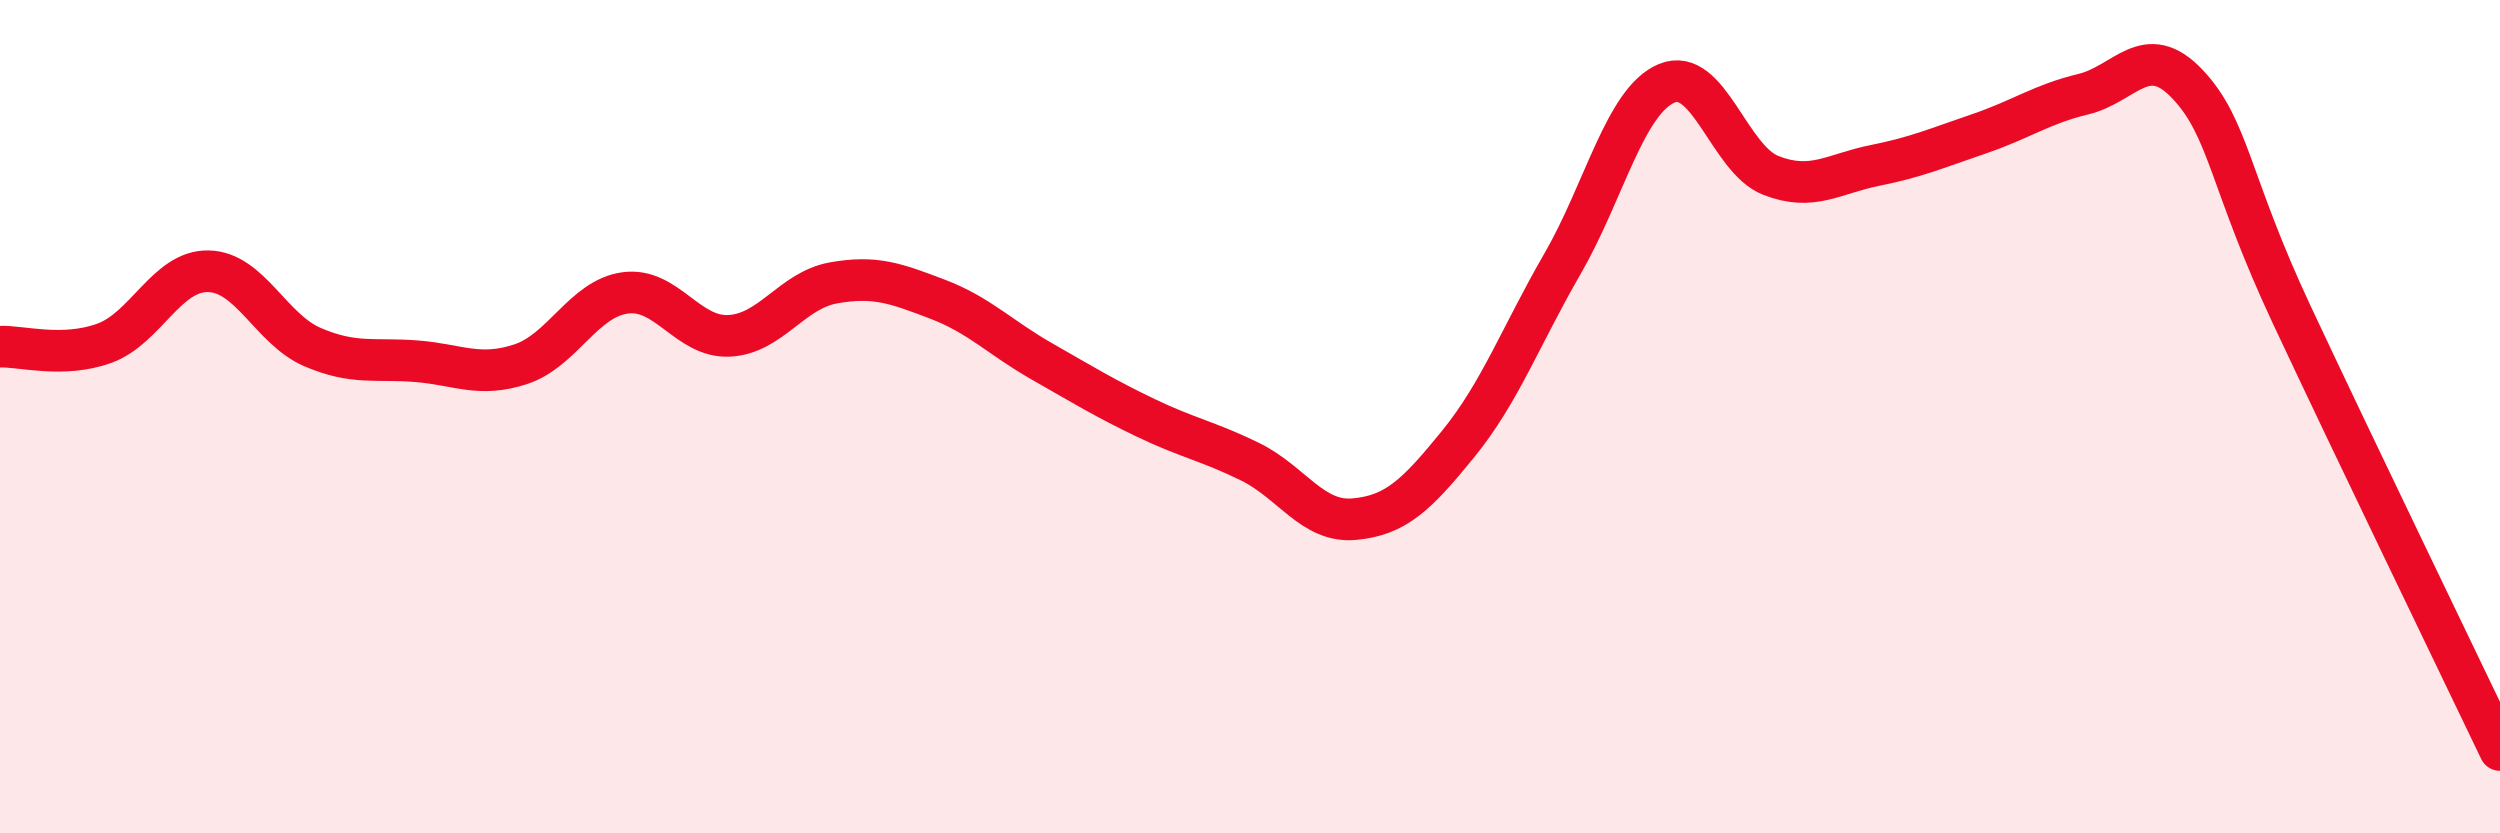
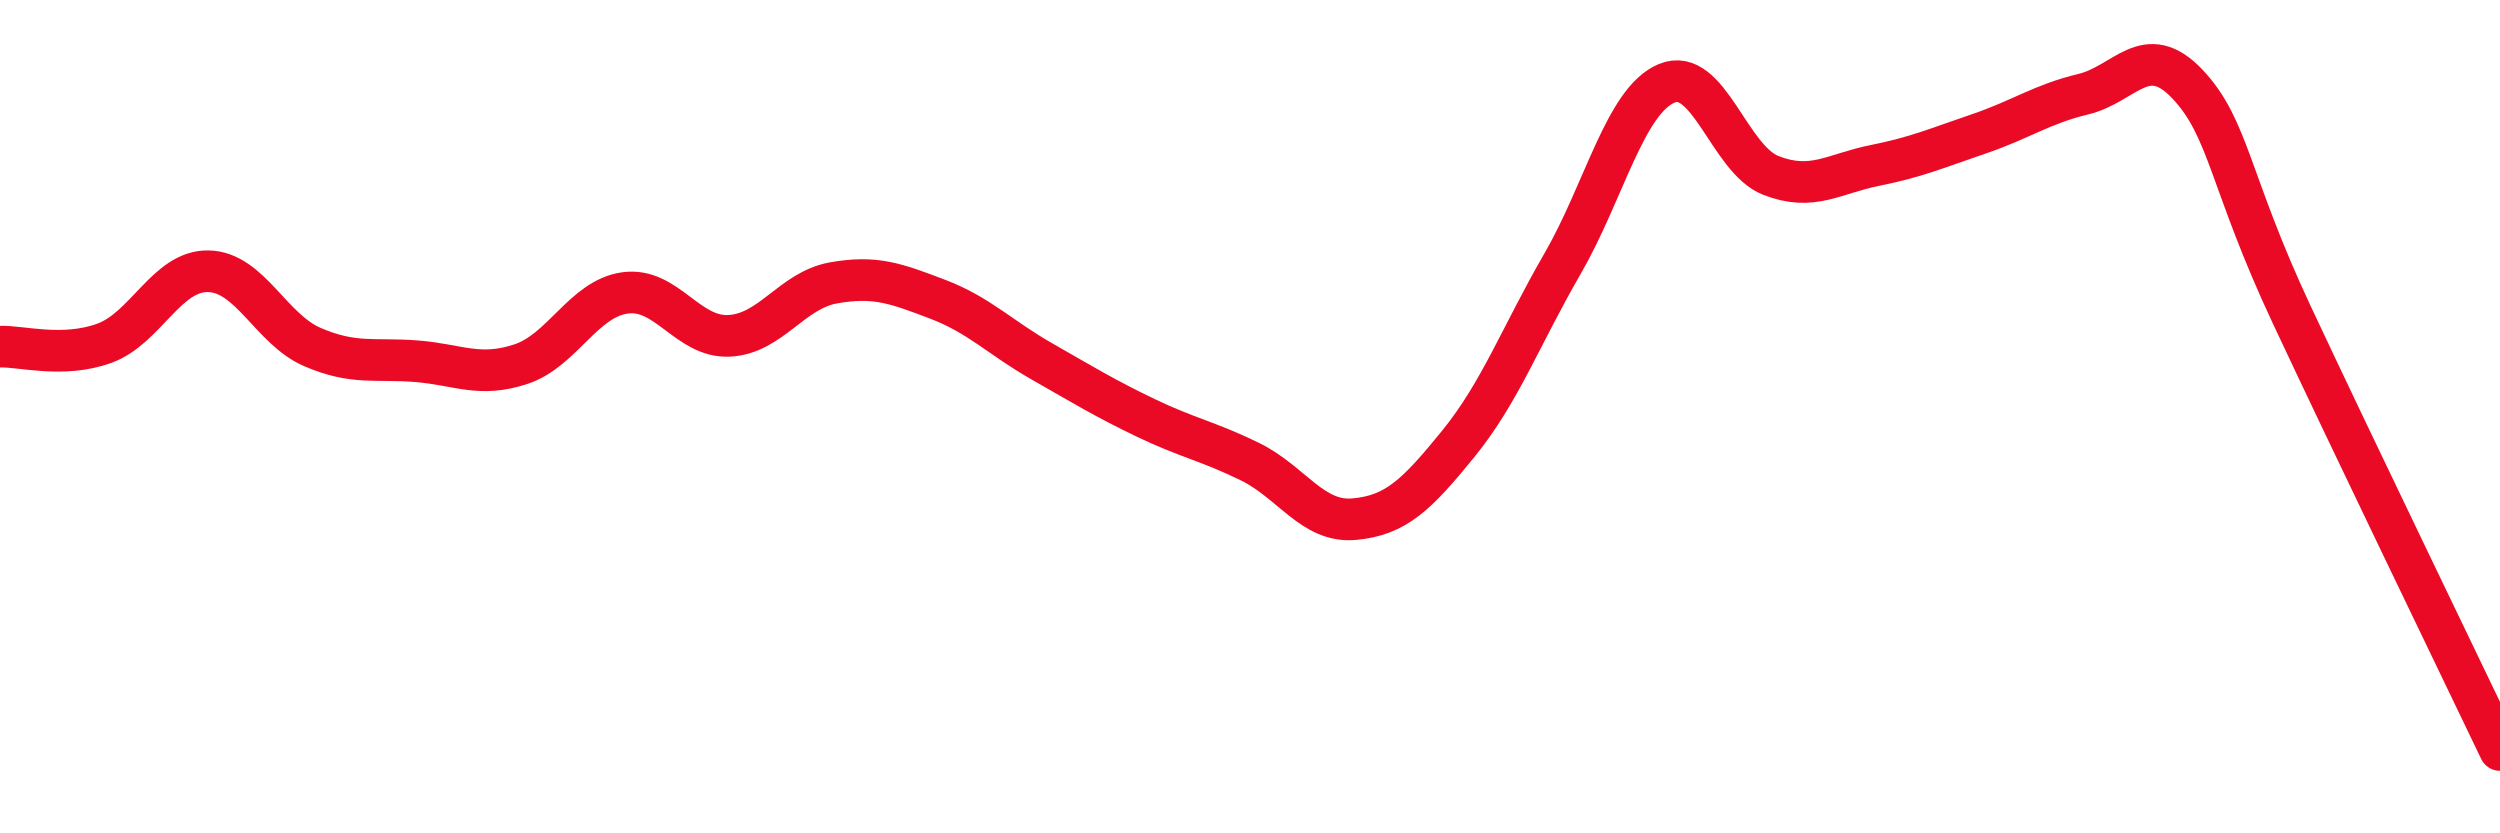
<svg xmlns="http://www.w3.org/2000/svg" width="60" height="20" viewBox="0 0 60 20">
-   <path d="M 0,8.32 C 0.5,8.3 1.5,8.6 2.5,8.24 C 3.5,7.88 4,6.49 5,6.51 C 6,6.53 6.5,7.9 7.5,8.33 C 8.5,8.76 9,8.59 10,8.67 C 11,8.75 11.5,9.07 12.5,8.74 C 13.5,8.41 14,7.17 15,7.03 C 16,6.89 16.5,8.11 17.5,8.06 C 18.5,8.01 19,6.97 20,6.79 C 21,6.61 21.5,6.8 22.5,7.18 C 23.5,7.56 24,8.1 25,8.67 C 26,9.24 26.5,9.55 27.5,10.03 C 28.5,10.51 29,10.59 30,11.08 C 31,11.57 31.5,12.55 32.5,12.46 C 33.5,12.37 34,11.88 35,10.65 C 36,9.42 36.5,8.06 37.5,6.33 C 38.5,4.6 39,2.42 40,2 C 41,1.58 41.5,3.82 42.5,4.21 C 43.5,4.6 44,4.17 45,3.97 C 46,3.77 46.5,3.55 47.5,3.21 C 48.5,2.87 49,2.5 50,2.26 C 51,2.02 51.5,0.96 52.5,2.02 C 53.5,3.08 53.5,4.35 55,7.55 C 56.5,10.75 59,15.91 60,18L60 20L0 20Z" fill="#EB0A25" opacity="0.1" stroke-linecap="round" stroke-linejoin="round" />
  <path d="M 0,8.32 C 0.5,8.3 1.5,8.6 2.5,8.24 C 3.5,7.88 4,6.49 5,6.51 C 6,6.53 6.5,7.9 7.5,8.33 C 8.5,8.76 9,8.59 10,8.67 C 11,8.75 11.5,9.07 12.5,8.74 C 13.5,8.41 14,7.17 15,7.03 C 16,6.89 16.5,8.11 17.5,8.06 C 18.5,8.01 19,6.97 20,6.79 C 21,6.61 21.5,6.8 22.5,7.18 C 23.5,7.56 24,8.1 25,8.67 C 26,9.24 26.5,9.55 27.5,10.03 C 28.5,10.51 29,10.59 30,11.08 C 31,11.57 31.5,12.55 32.5,12.46 C 33.5,12.37 34,11.88 35,10.65 C 36,9.42 36.5,8.06 37.5,6.33 C 38.5,4.6 39,2.42 40,2 C 41,1.58 41.5,3.82 42.5,4.21 C 43.5,4.6 44,4.17 45,3.97 C 46,3.77 46.5,3.55 47.5,3.21 C 48.5,2.87 49,2.5 50,2.26 C 51,2.02 51.5,0.96 52.5,2.02 C 53.5,3.08 53.5,4.35 55,7.55 C 56.5,10.75 59,15.91 60,18" stroke="#EB0A25" stroke-width="1" fill="none" stroke-linecap="round" stroke-linejoin="round" />
</svg>